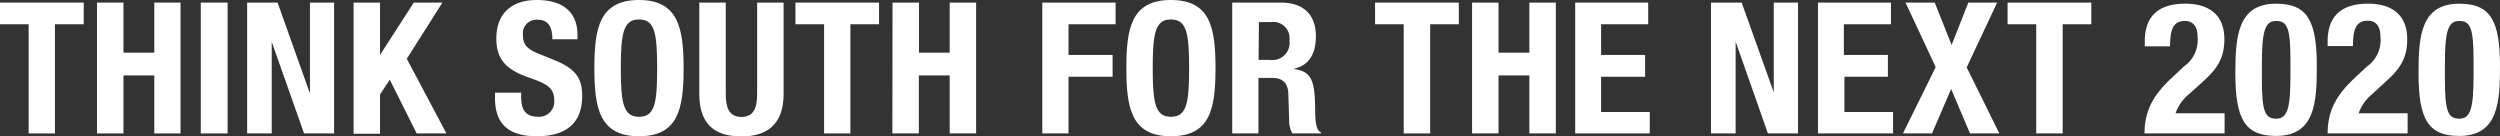
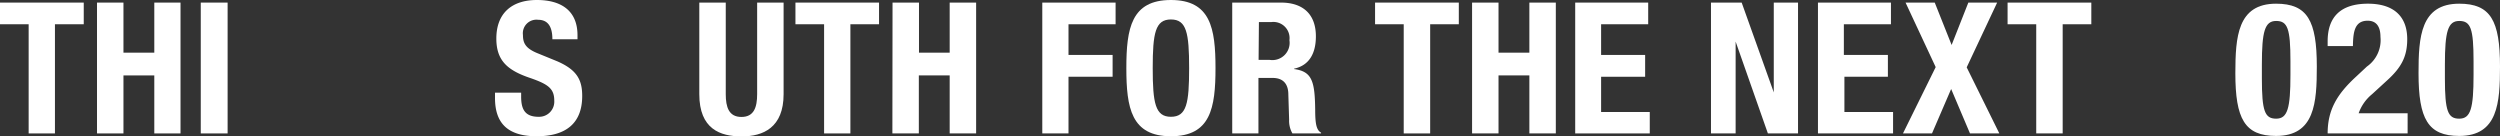
<svg xmlns="http://www.w3.org/2000/svg" viewBox="0 0 318.53 17.36">
  <rect x="0" y="0" width="318.53" height="17.36" fill="#333333" stroke="none" />
  <defs>
    <style>.cls-1{fill:#fff;}</style>
  </defs>
  <g id="レイヤー_2" data-name="レイヤー 2">
    <g id="tx">
      <path class="cls-1" d="M10.67.33V3.09H7V17H3.65V3.09H0V.33Z" />
      <path class="cls-1" d="M12.36.33h3.37V6.71h3.93V.33H23V17H19.66V9.61H15.73V17H12.36Z" />
      <path class="cls-1" d="M25.58,17V.33H29V17Z" />
-       <path class="cls-1" d="M35.37.33l4.07,11.44h.05V.33h3.08V17H38.74L34.62,5.33h0V17H31.49V.33Z" />
-       <path class="cls-1" d="M48.42.33V7h0L52.72.33h3.65L51.83,7.49,56.88,17H53.09l-3.43-6.85-1.24,1.89v5H45.05V.33Z" />
      <path class="cls-1" d="M66.4,11.81v.49c0,1.57.44,2.58,2.22,2.58a1.93,1.93,0,0,0,2-2.06c0-1.52-.77-2.08-3-2.86-3-1-4.38-2.26-4.38-5.05,0-3.25,2-4.91,5.17-4.91,3,0,5.17,1.29,5.17,4.49V5H70.38c0-1.57-.54-2.48-1.83-2.48a1.73,1.73,0,0,0-1.92,1.94c0,1,.31,1.66,1.73,2.27L71,7.81c2.53,1.1,3.18,2.39,3.18,4.42,0,3.54-2.15,5.13-5.8,5.13-3.81,0-5.31-1.78-5.31-4.87v-.68Z" />
-       <path class="cls-1" d="M81.42,0c5,0,5.68,3.6,5.68,8.68s-.63,8.68-5.68,8.68-5.69-3.61-5.69-8.68S76.37,0,81.42,0Zm0,14.88c2,0,2.31-1.71,2.31-6.2s-.32-6.2-2.31-6.2S79.1,4.21,79.1,8.68,79.43,14.88,81.42,14.88Z" />
      <path class="cls-1" d="M92.47.33V12c0,1.66.4,2.9,2,2.9s2-1.24,2-2.9V.33h3.37V12c0,4.25-2.6,5.38-5.34,5.38S89.1,16.44,89.1,12V.33Z" />
      <path class="cls-1" d="M112,.33V3.09h-3.65V17H105V3.09h-3.65V.33Z" />
      <path class="cls-1" d="M113.72.33h3.37V6.71H121V.33h3.37V17H121V9.61h-3.93V17h-3.37Z" />
      <path class="cls-1" d="M132.8.33h9.34V3.09h-6V7h5.62V9.78h-5.62V17H132.8Z" />
      <path class="cls-1" d="M149.19,0c5.05,0,5.68,3.6,5.68,8.68s-.63,8.68-5.68,8.68-5.68-3.61-5.68-8.68S144.14,0,149.19,0Zm0,14.88c2,0,2.32-1.71,2.32-6.2s-.33-6.2-2.32-6.2-2.32,1.73-2.32,6.2S147.2,14.88,149.19,14.88Z" />
      <path class="cls-1" d="M157,.33h6.22c2.76,0,4.44,1.45,4.44,4.3,0,2.22-.89,3.72-2.78,4.12V8.8c2.29.3,2.64,1.56,2.69,5.1,0,1.75.12,2.66.75,3V17h-3.65a3.22,3.22,0,0,1-.42-1.76l-.1-3.2c0-1.31-.63-2.11-2-2.11h-1.81V17H157Zm3.36,7.3h1.41a2.2,2.2,0,0,0,2.52-2.51A2.06,2.06,0,0,0,162,2.81h-1.6Z" />
      <path class="cls-1" d="M185.87.33V3.09h-3.65V17h-3.37V3.09H175.2V.33Z" />
      <path class="cls-1" d="M187.56.33h3.37V6.71h3.93V.33h3.37V17h-3.37V9.61h-3.93V17h-3.37Z" />
      <path class="cls-1" d="M210,.33V3.09h-6V7h5.61V9.78h-5.61v4.49h6.2V17H200.7V.33Z" />
      <path class="cls-1" d="M221.91.33,226,11.77H226V.33h3.09V17h-3.84l-4.11-11.7h0V17H218V.33Z" />
      <path class="cls-1" d="M240.93.33V3.09h-6V7h5.61V9.78H235v4.49h6.2V17h-9.57V.33Z" />
      <path class="cls-1" d="M242.79.33h3.72l2.15,5.4,2.13-5.4h3.67l-3.88,8.25L254.74,17H251l-2.4-5.66L246.16,17h-3.7l4.17-8.45Z" />
      <path class="cls-1" d="M266.46.33V3.09h-3.65V17h-3.37V3.09h-3.65V.33Z" />
-       <path class="cls-1" d="M283.44,17h-10.2c0-3,1.19-5,3.65-7.25l1.35-1.27A4.11,4.11,0,0,0,280,4.73c0-1.38-.58-2.06-1.63-2.06-1.69,0-1.85,1.47-1.88,3.23h-3.22V5.26c0-3.06,1.61-4.79,5.14-4.79,3.32,0,5,1.66,5,4.51,0,2.15-.68,3.56-2.57,5.27L278.9,12a5.5,5.5,0,0,0-1.71,2.43h6.25Z" />
      <path class="cls-1" d="M290,.47c4,0,5.19,2.17,5.19,8,0,4.61-.25,8.85-5.19,8.85-4,0-5.19-2.18-5.19-8C284.82,4.73,285.07.47,290,.47ZM288.19,10c0,4.16.37,5.12,1.82,5.12s1.82-1.31,1.82-5.57V7.79c0-4.16-.37-5.12-1.82-5.12S288.19,4,288.19,8.23Z" />
      <path class="cls-1" d="M306.76,17H296.57c0-3,1.19-5,3.64-7.25l1.36-1.27a4.11,4.11,0,0,0,1.73-3.78c0-1.38-.58-2.06-1.63-2.06-1.69,0-1.85,1.47-1.88,3.23h-3.22V5.26c0-3.06,1.61-4.79,5.14-4.79,3.32,0,5,1.66,5,4.51,0,2.15-.68,3.56-2.57,5.27L302.23,12a5.5,5.5,0,0,0-1.71,2.43h6.24Z" />
      <path class="cls-1" d="M313.34.47c4,0,5.19,2.17,5.19,8,0,4.61-.26,8.85-5.19,8.85-4,0-5.19-2.18-5.19-8C308.15,4.73,308.4.47,313.34.47ZM311.51,10c0,4.16.38,5.12,1.83,5.12s1.82-1.31,1.82-5.57V7.79c0-4.16-.37-5.12-1.82-5.12S311.51,4,311.51,8.23Z" />
    </g>
  </g>
</svg>